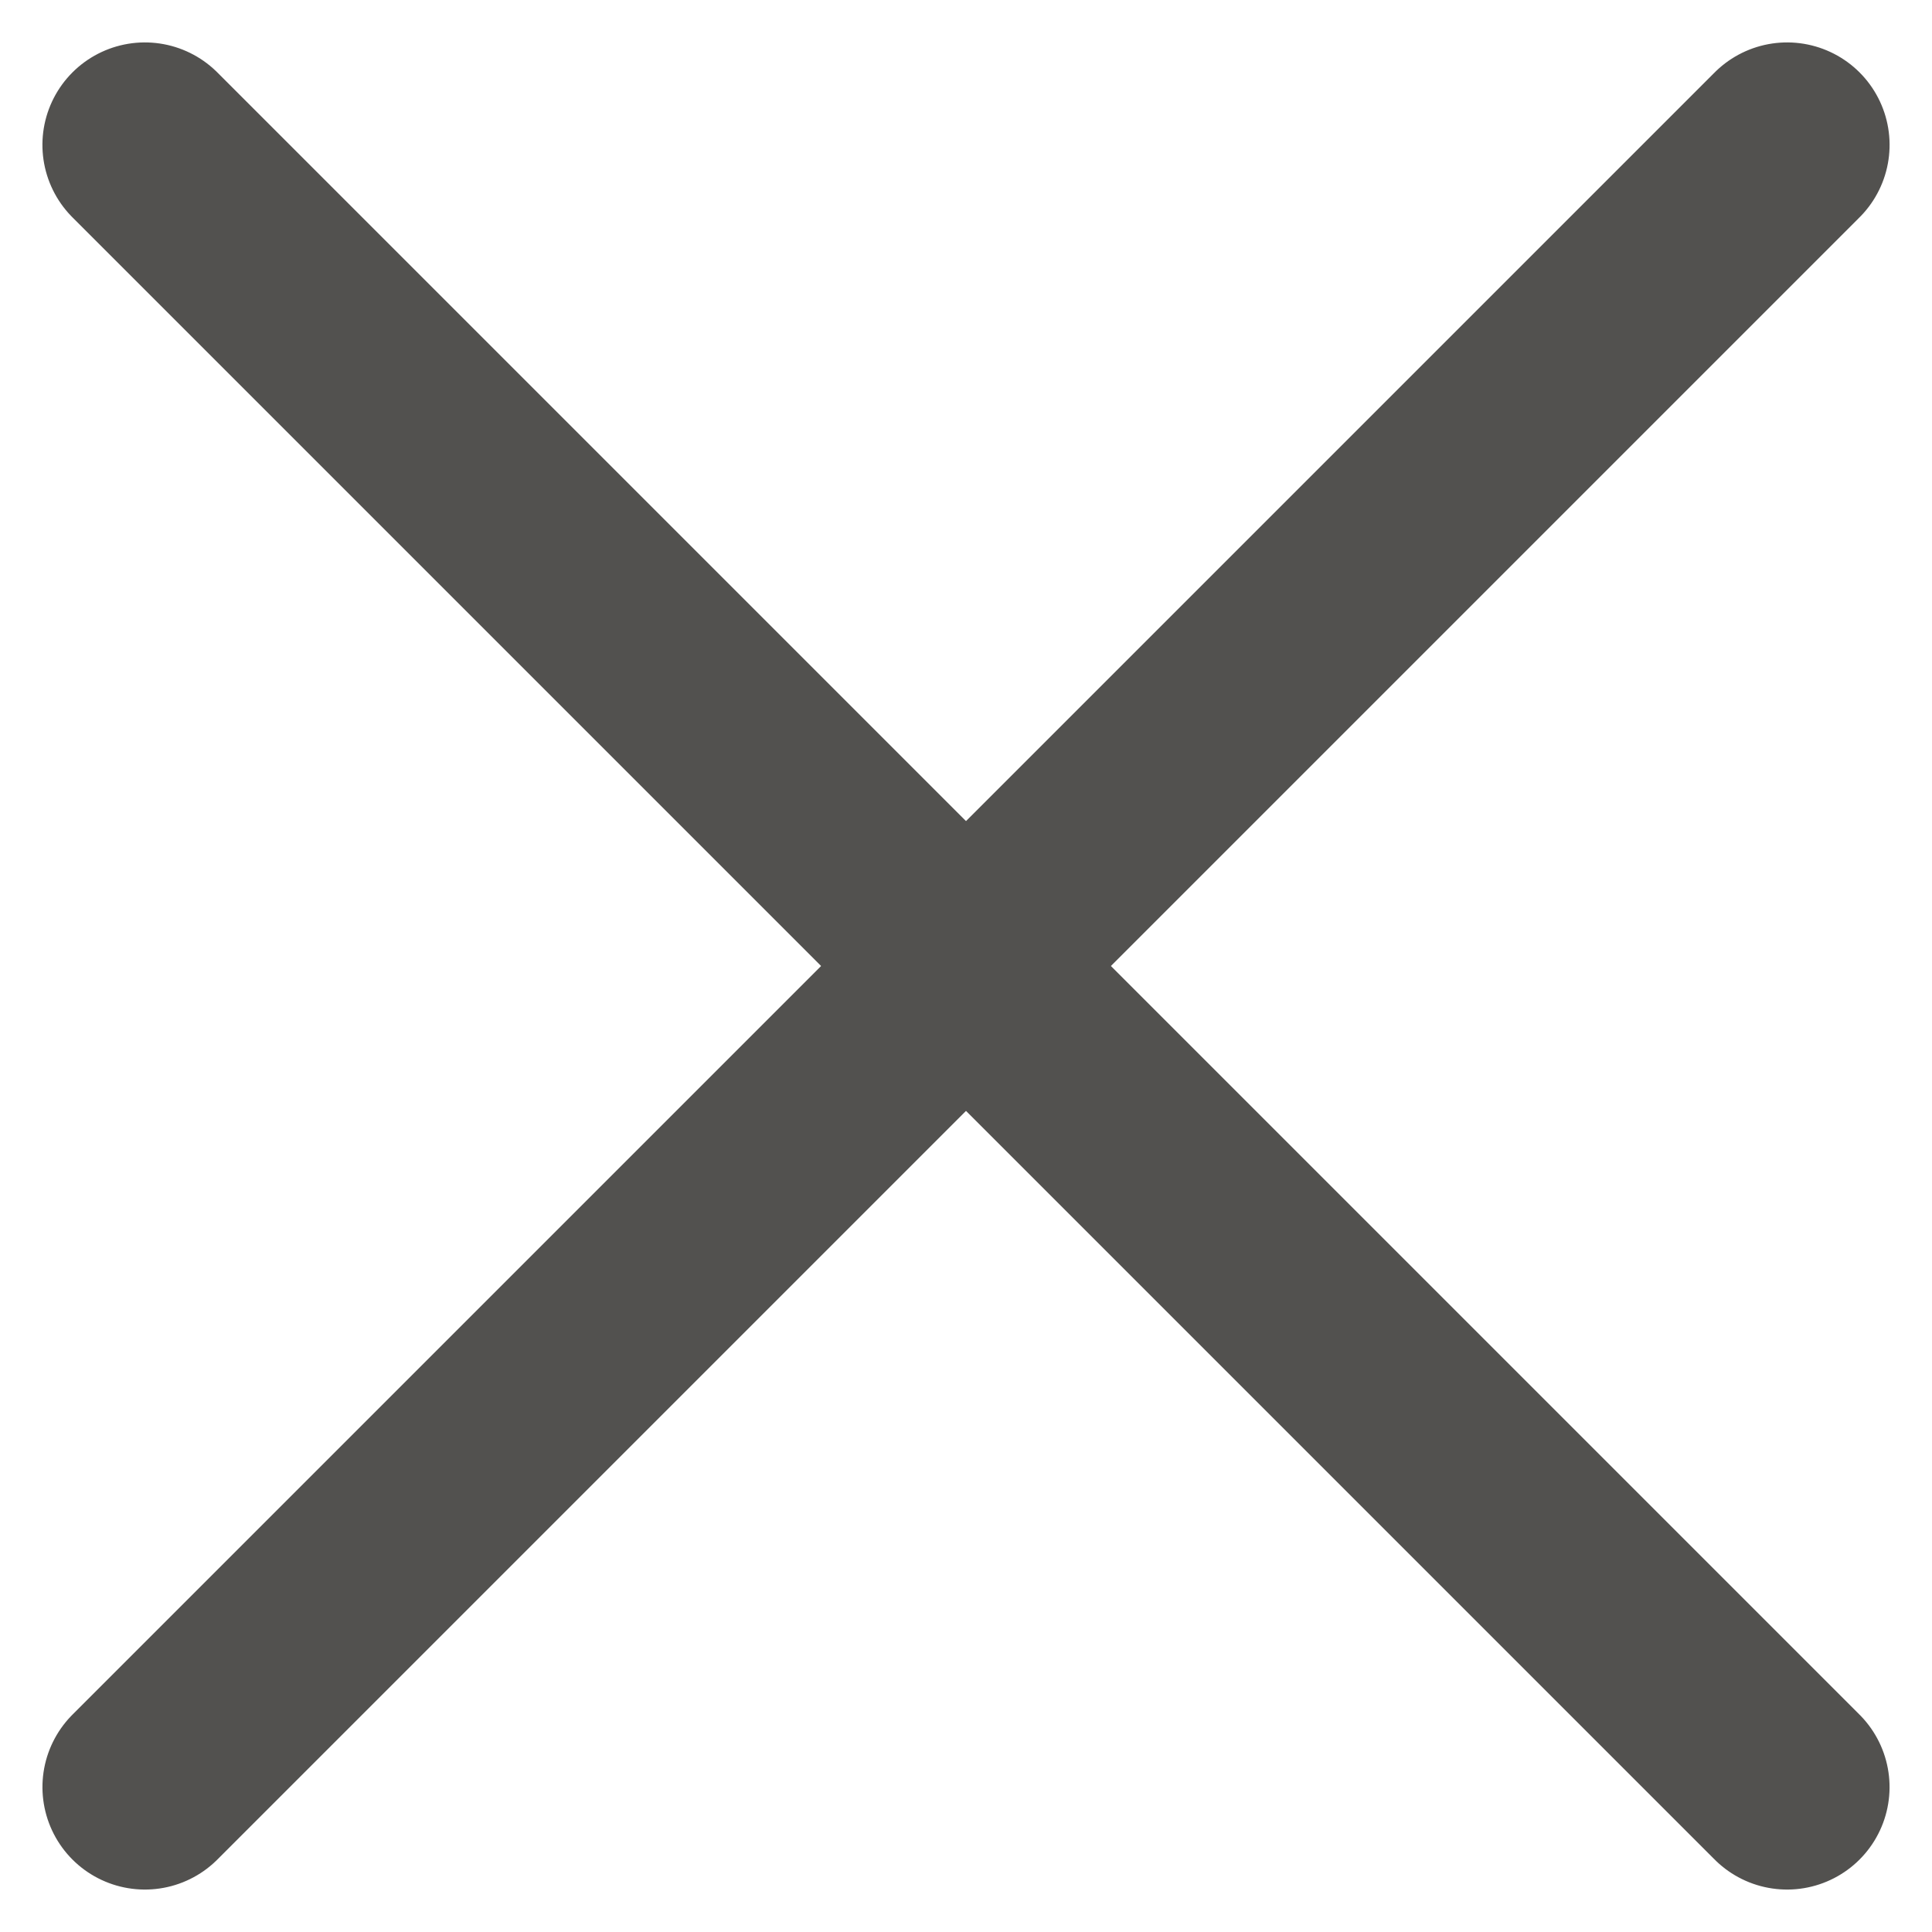
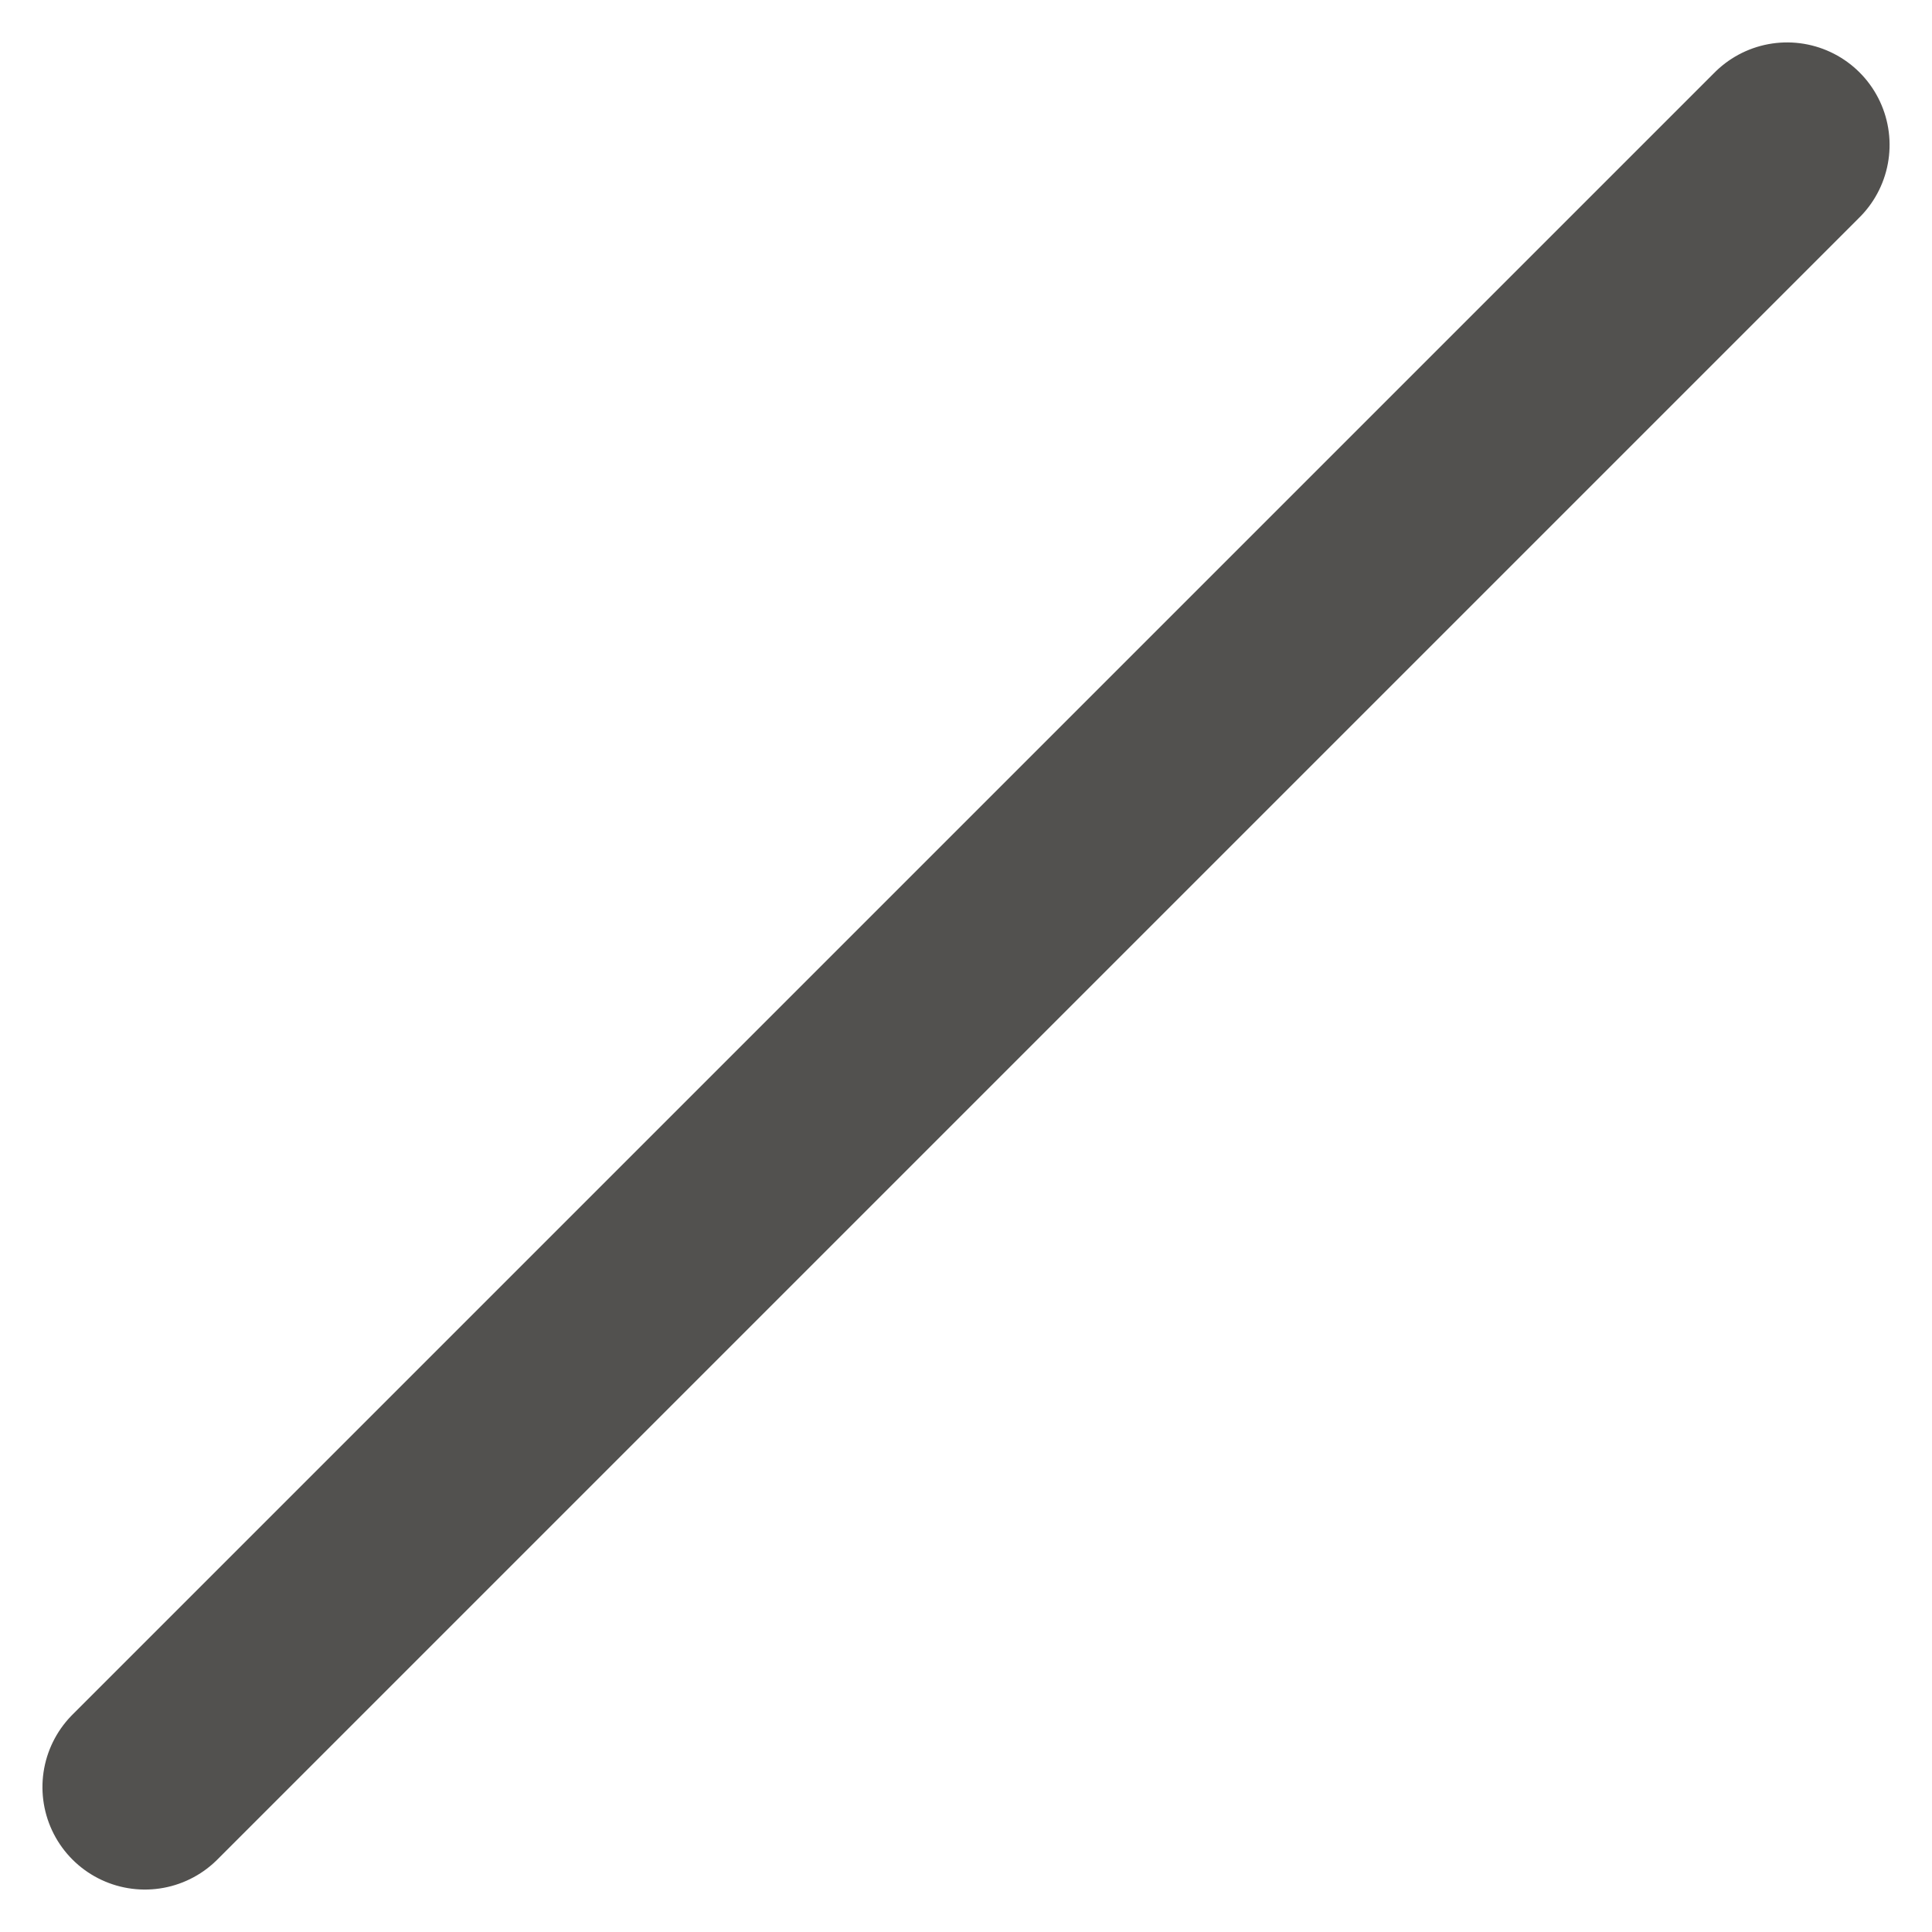
<svg xmlns="http://www.w3.org/2000/svg" width="28.284" height="28.284" viewBox="0 0 28.284 28.284">
  <g id="Group_885" data-name="Group 885" transform="translate(-1243.858 -66.858)">
-     <line id="Line_133" data-name="Line 133" x2="34" transform="translate(1245.979 68.979) rotate(45)" fill="none" stroke="#52514f" stroke-linecap="round" stroke-width="3" />
    <line id="Line_134" data-name="Line 134" x2="34" transform="translate(1270.021 68.979) rotate(135)" fill="none" stroke="#52514f" stroke-linecap="round" stroke-width="3" />
  </g>
</svg>